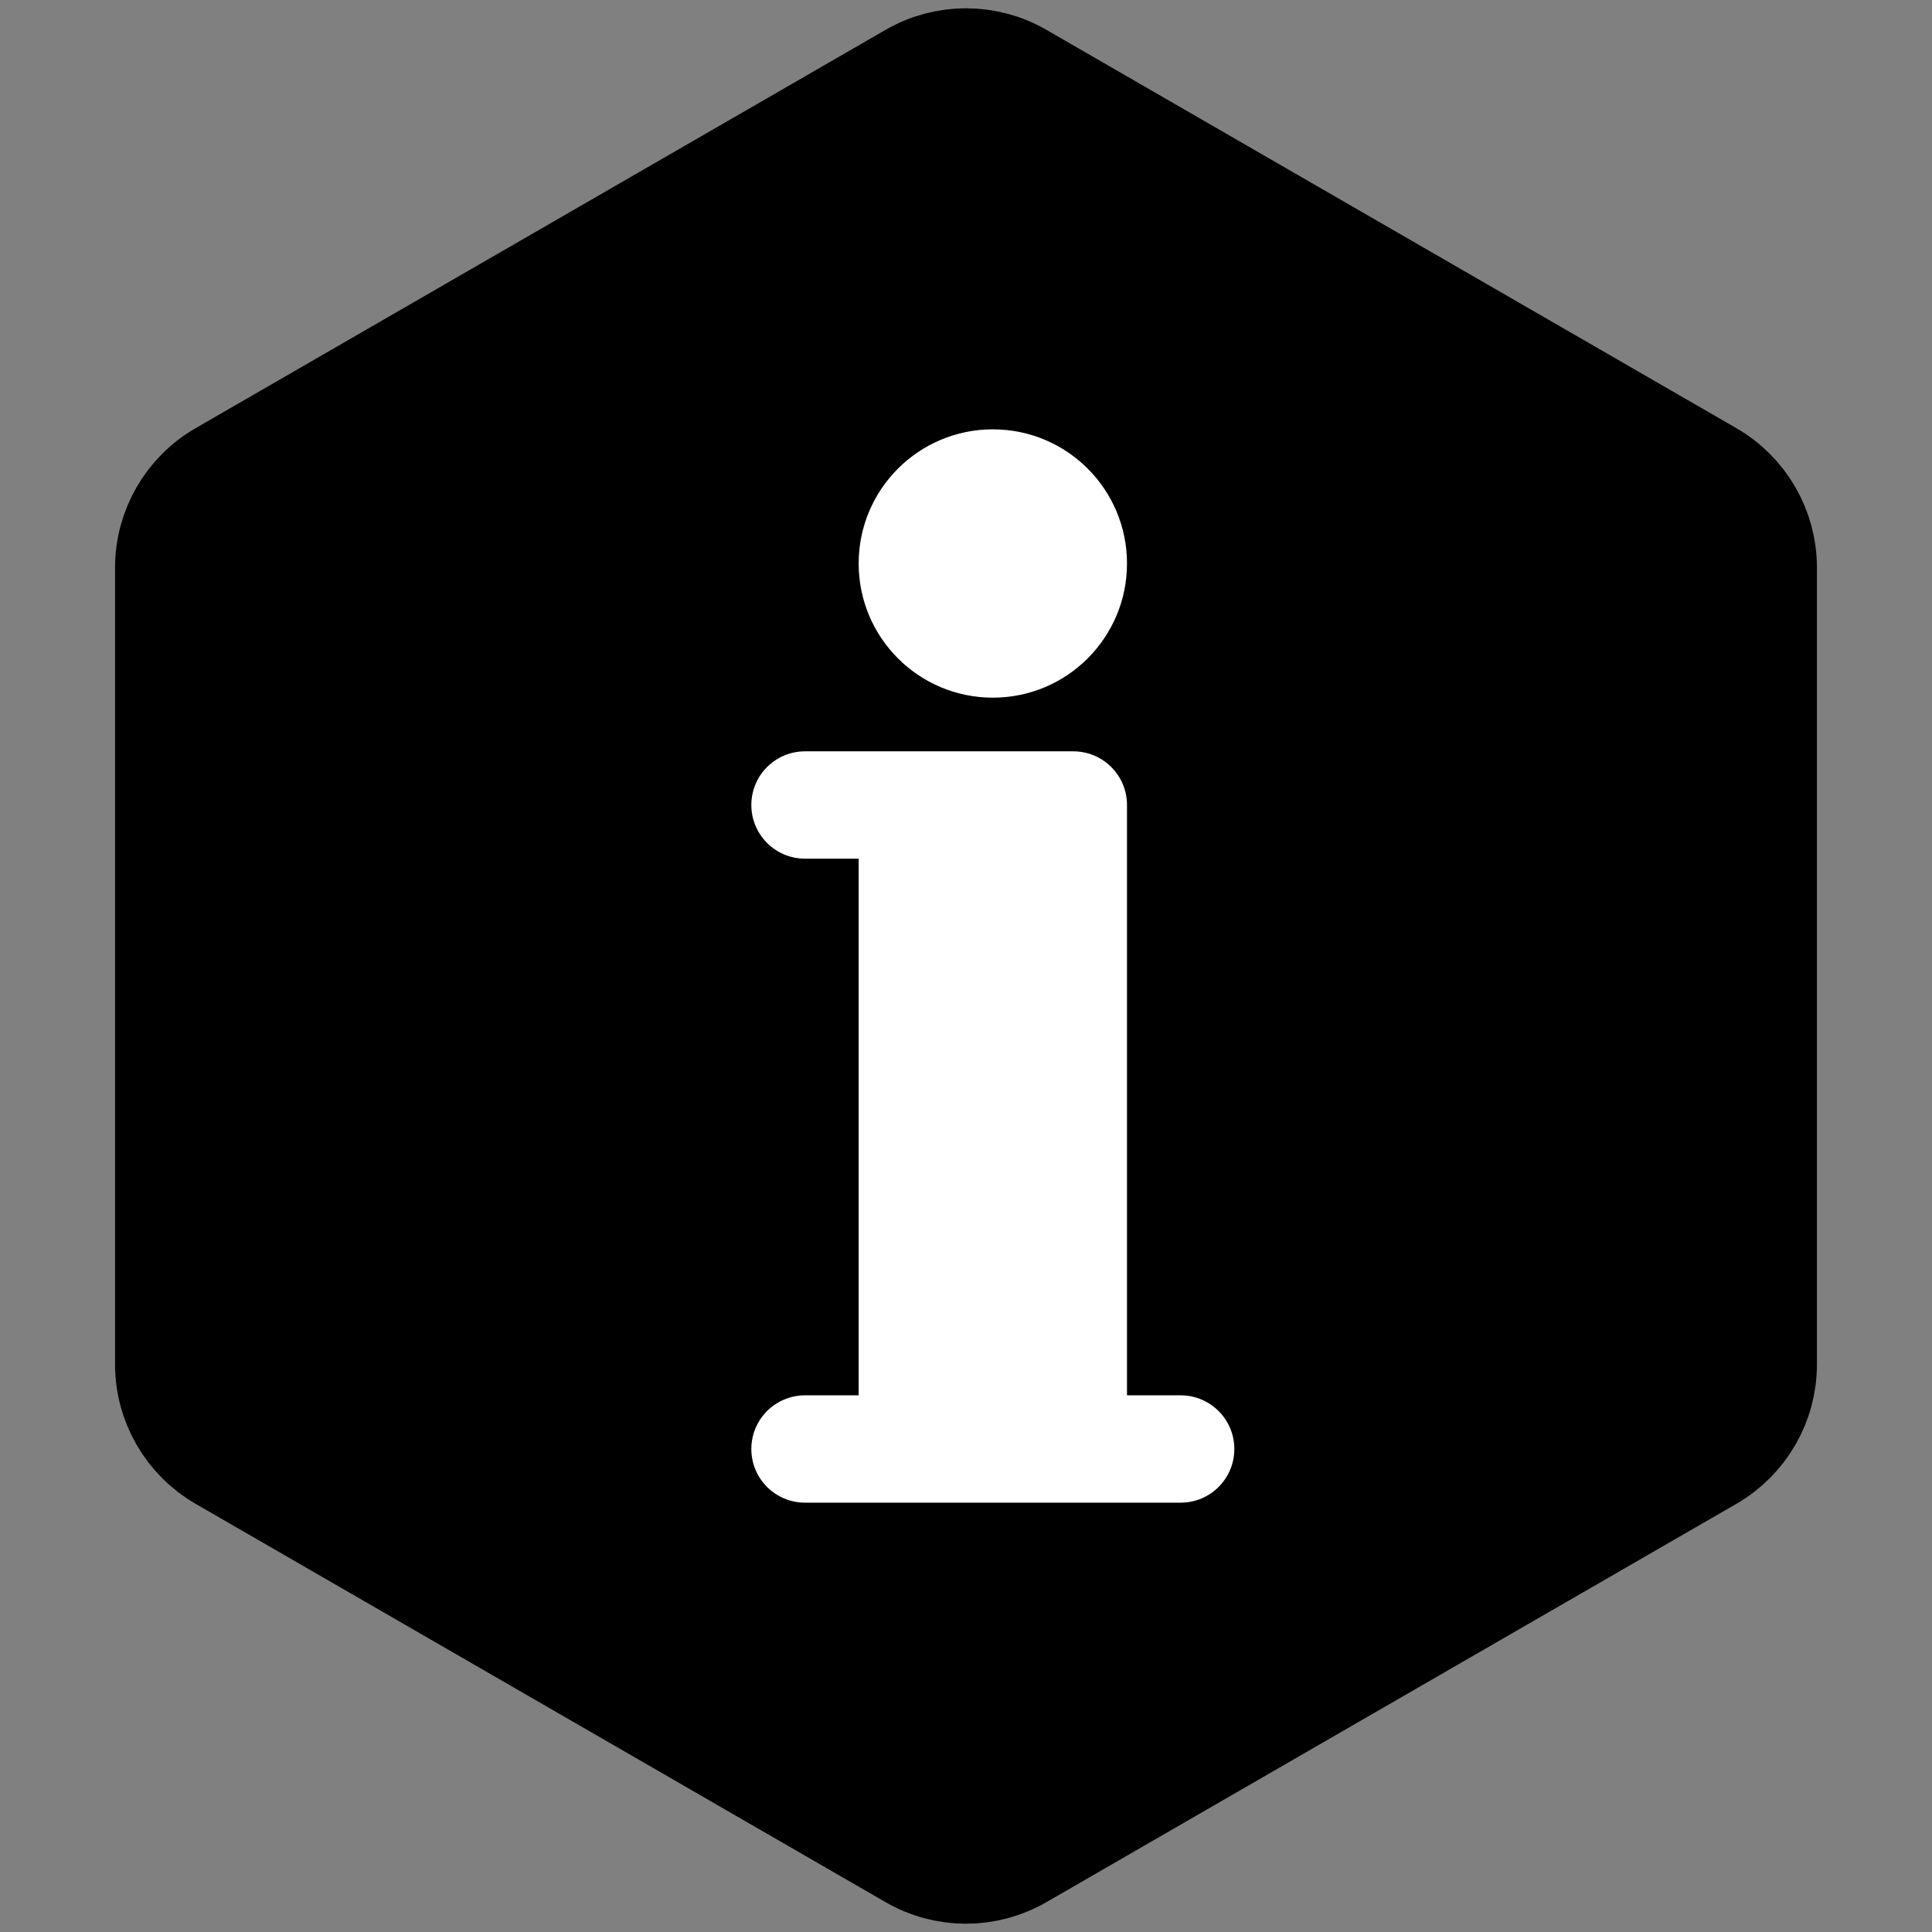
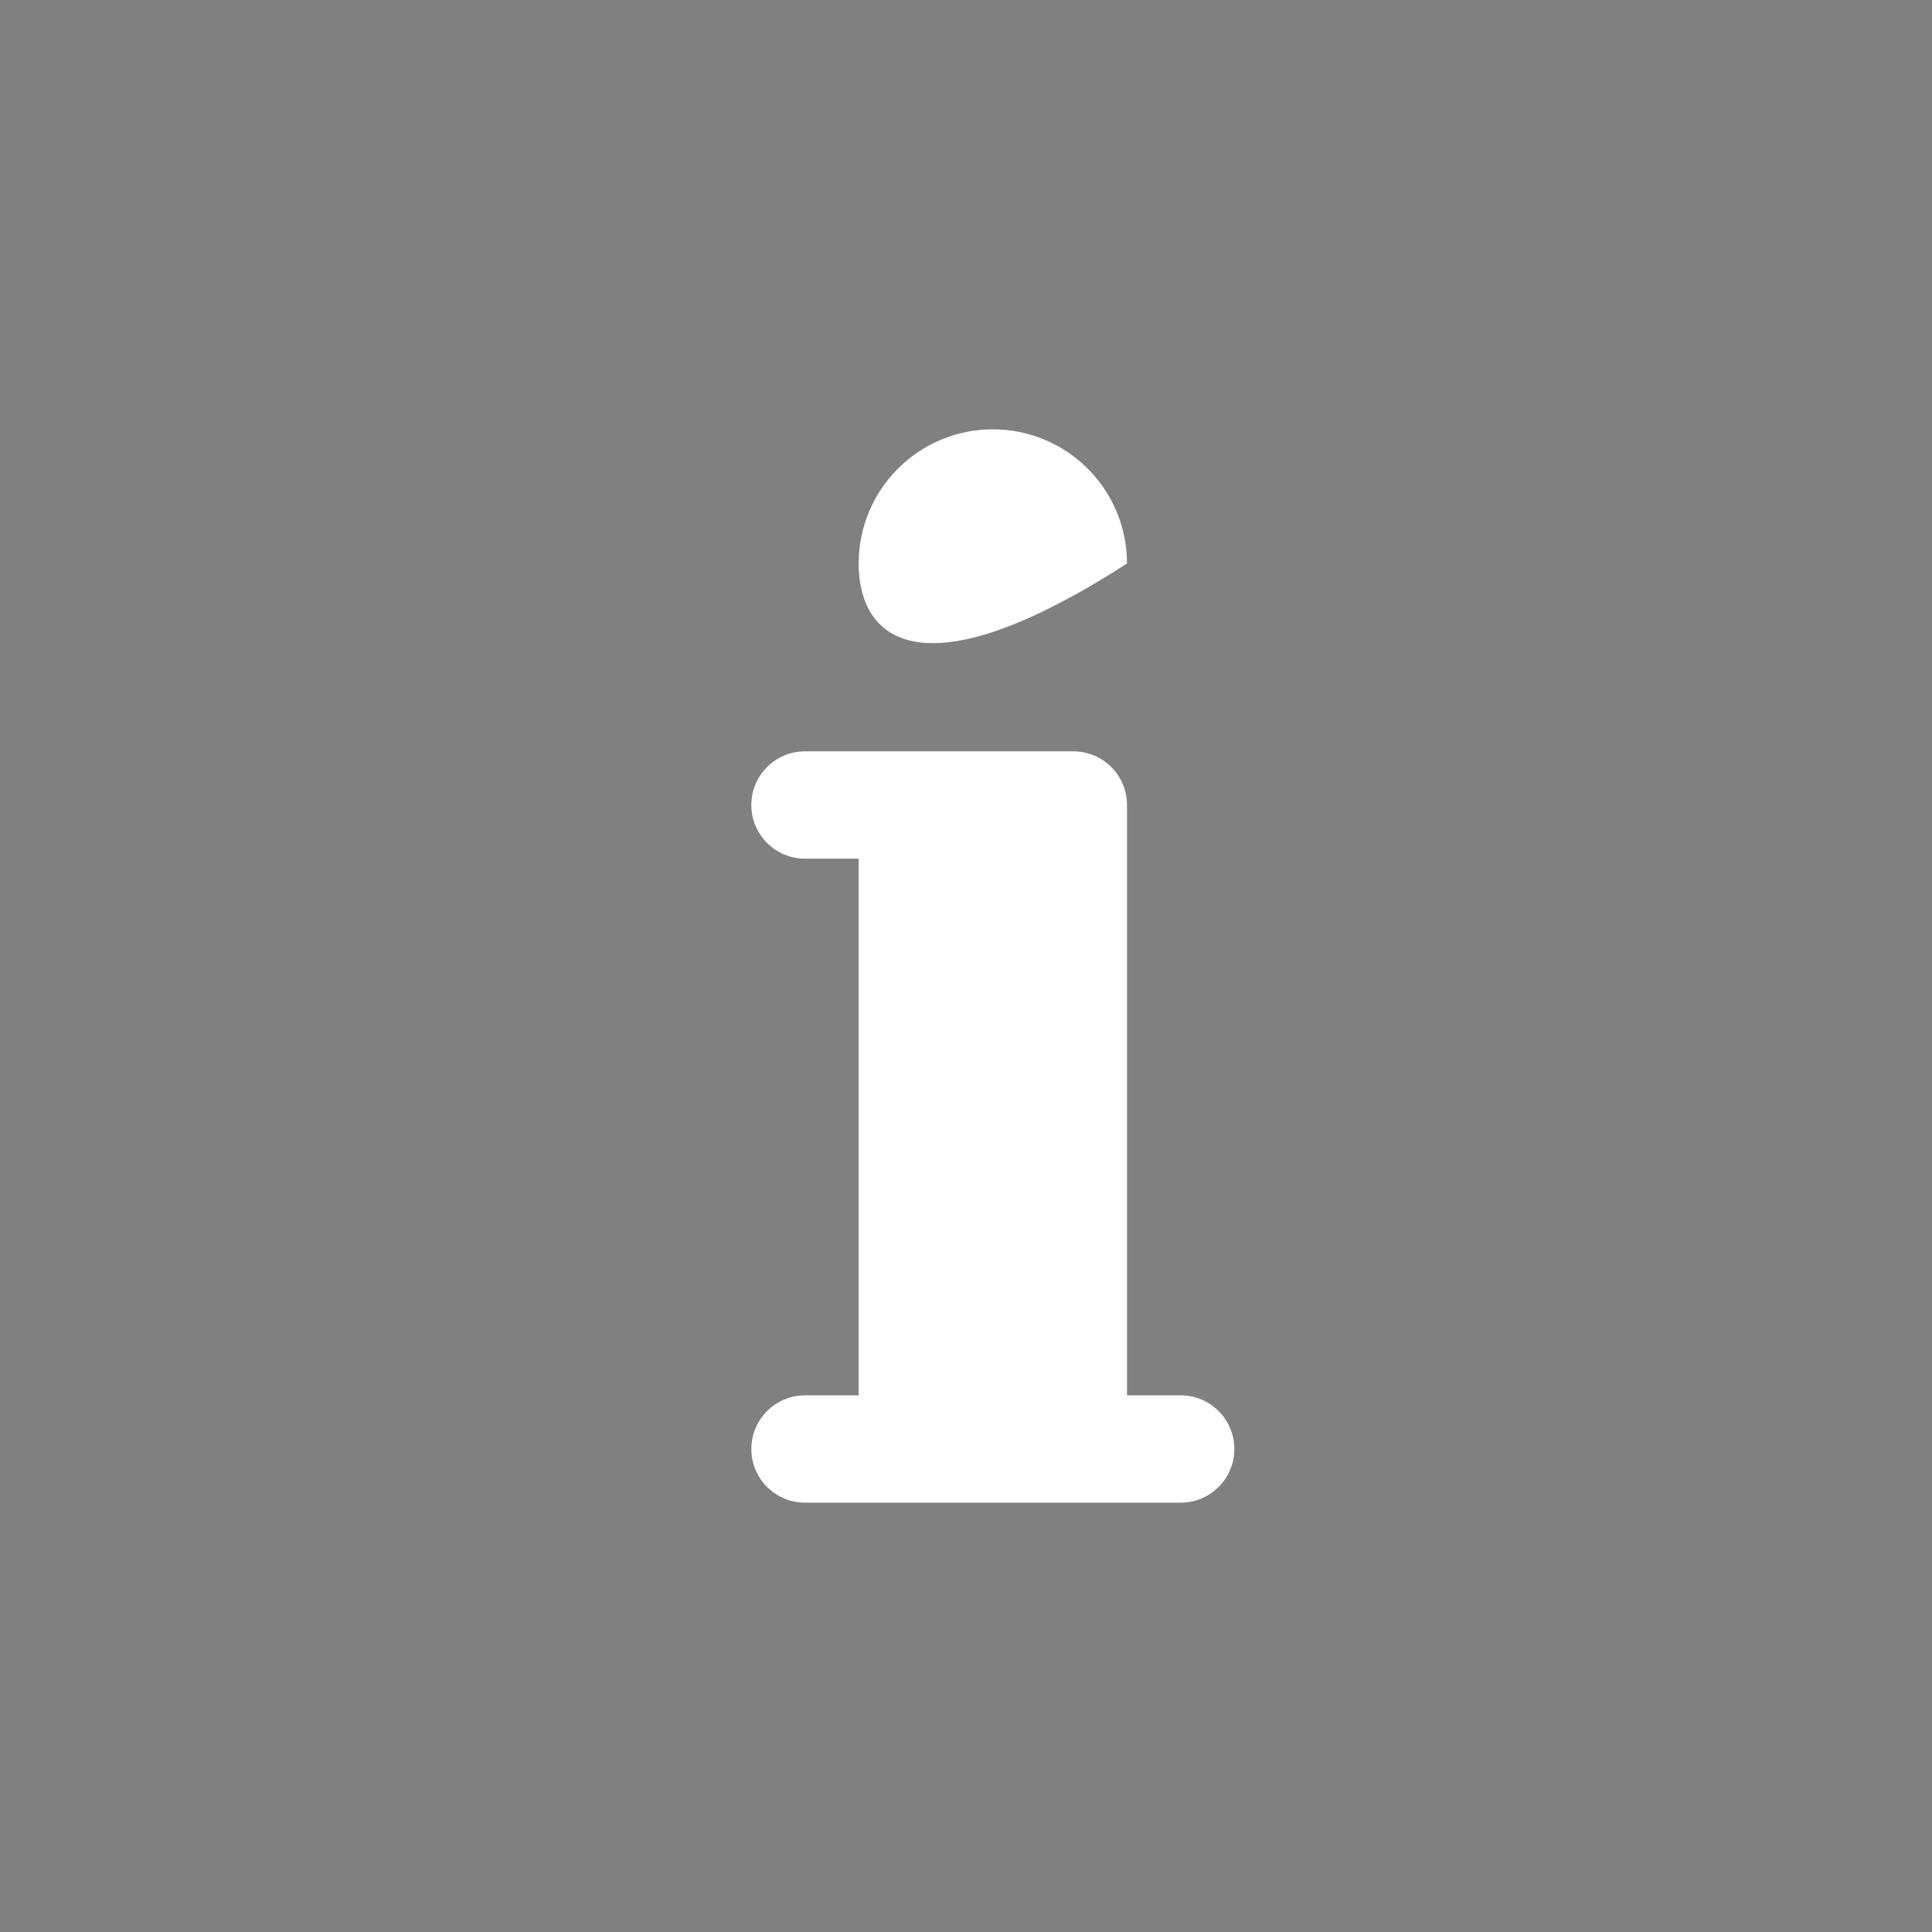
<svg xmlns="http://www.w3.org/2000/svg" width="36" height="36" viewBox="0 0 36 36" fill="none">
  <rect x="0" y="0" width="36" height="36" fill="#808080" stroke="none" />
-   <path d="M31.856 8.845L19 1.423C18.381 1.065 17.619 1.065 17 1.423L4.144 8.845C3.525 9.203 3.144 9.863 3.144 10.577V25.423C3.144 26.137 3.525 26.797 4.144 27.155L17 34.577C17.619 34.935 18.381 34.935 19 34.577L31.856 27.155C32.475 26.797 32.856 26.137 32.856 25.423V10.577C32.856 9.863 32.475 9.203 31.856 8.845Z" fill="black" stroke="black" stroke-width="2" />
-   <path fill-rule="evenodd" clip-rule="evenodd" d="M21 10.5C21 11.881 19.881 13 18.5 13C17.119 13 16 11.881 16 10.5C16 9.119 17.119 8 18.5 8C19.881 8 21 9.119 21 10.5ZM21 26H22C22.552 26 23 26.448 23 27C23 27.552 22.552 28 22 28H15C14.448 28 14 27.552 14 27C14 26.448 14.448 26 15 26H16V16H15C14.448 16 14 15.552 14 15C14 14.448 14.448 14 15 14H17H17.5H20C20.552 14 21 14.448 21 15V26Z" fill="white" />
+   <path fill-rule="evenodd" clip-rule="evenodd" d="M21 10.5C17.119 13 16 11.881 16 10.5C16 9.119 17.119 8 18.5 8C19.881 8 21 9.119 21 10.5ZM21 26H22C22.552 26 23 26.448 23 27C23 27.552 22.552 28 22 28H15C14.448 28 14 27.552 14 27C14 26.448 14.448 26 15 26H16V16H15C14.448 16 14 15.552 14 15C14 14.448 14.448 14 15 14H17H17.5H20C20.552 14 21 14.448 21 15V26Z" fill="white" />
</svg>